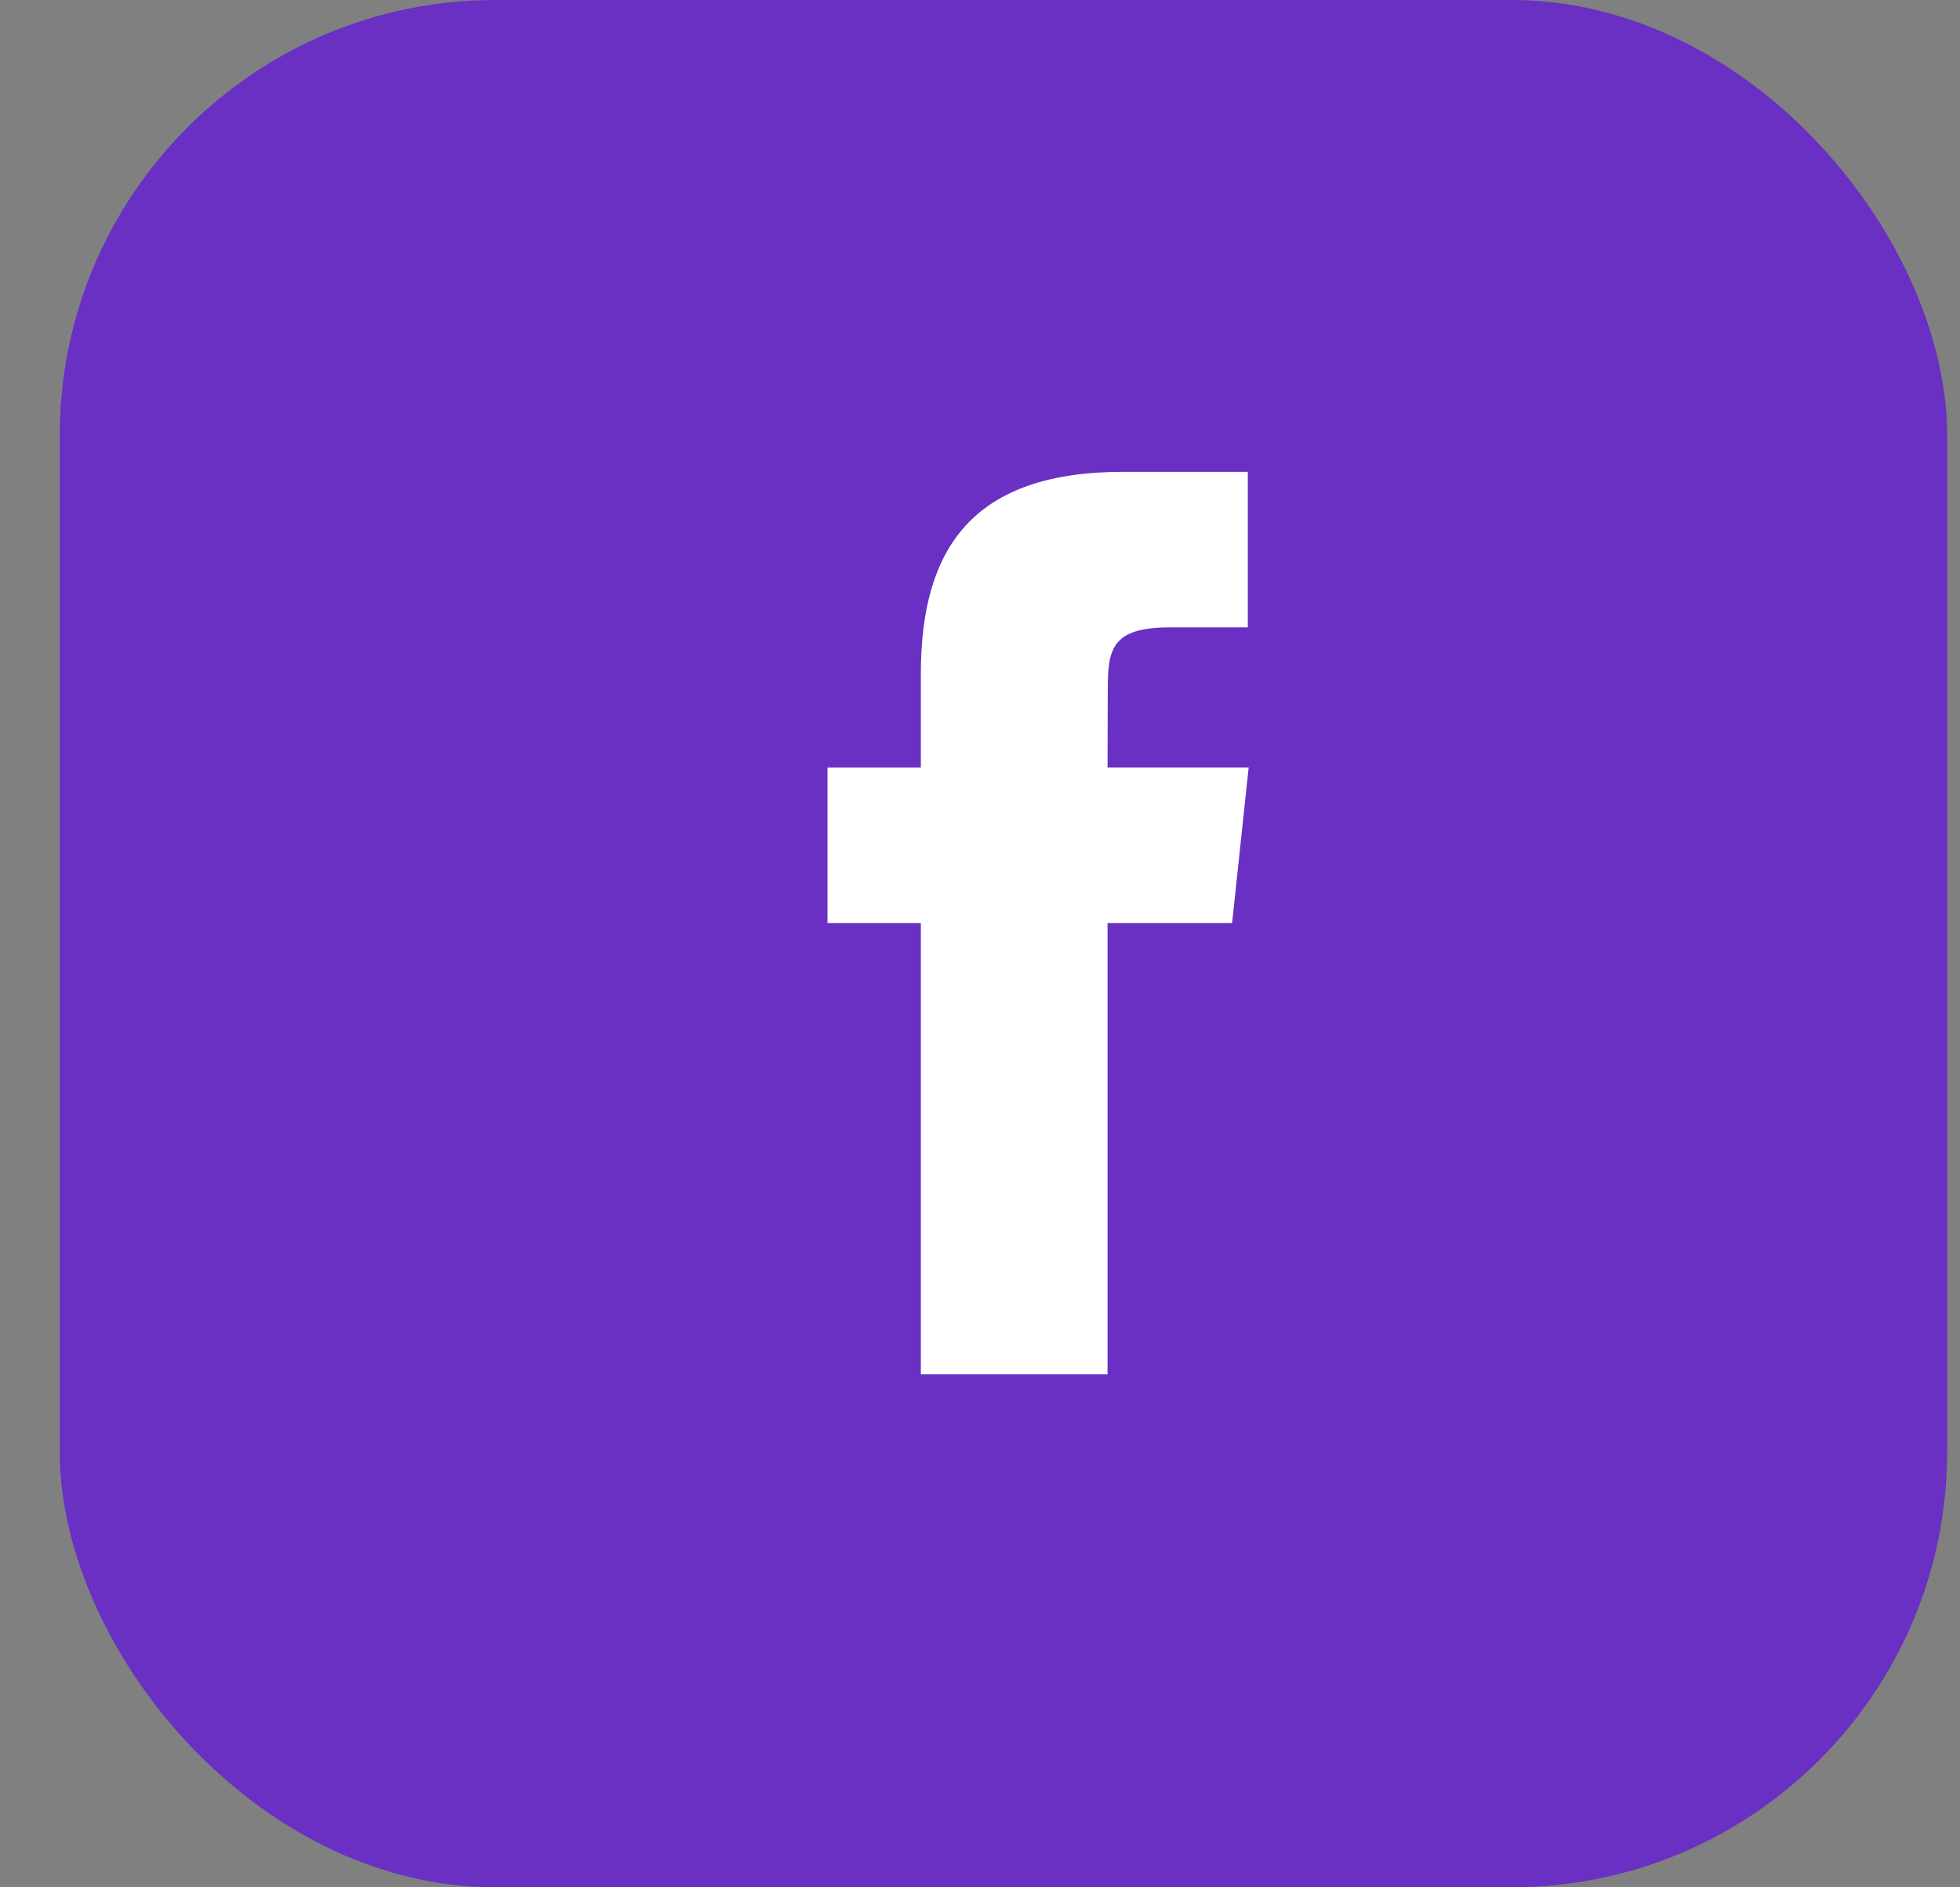
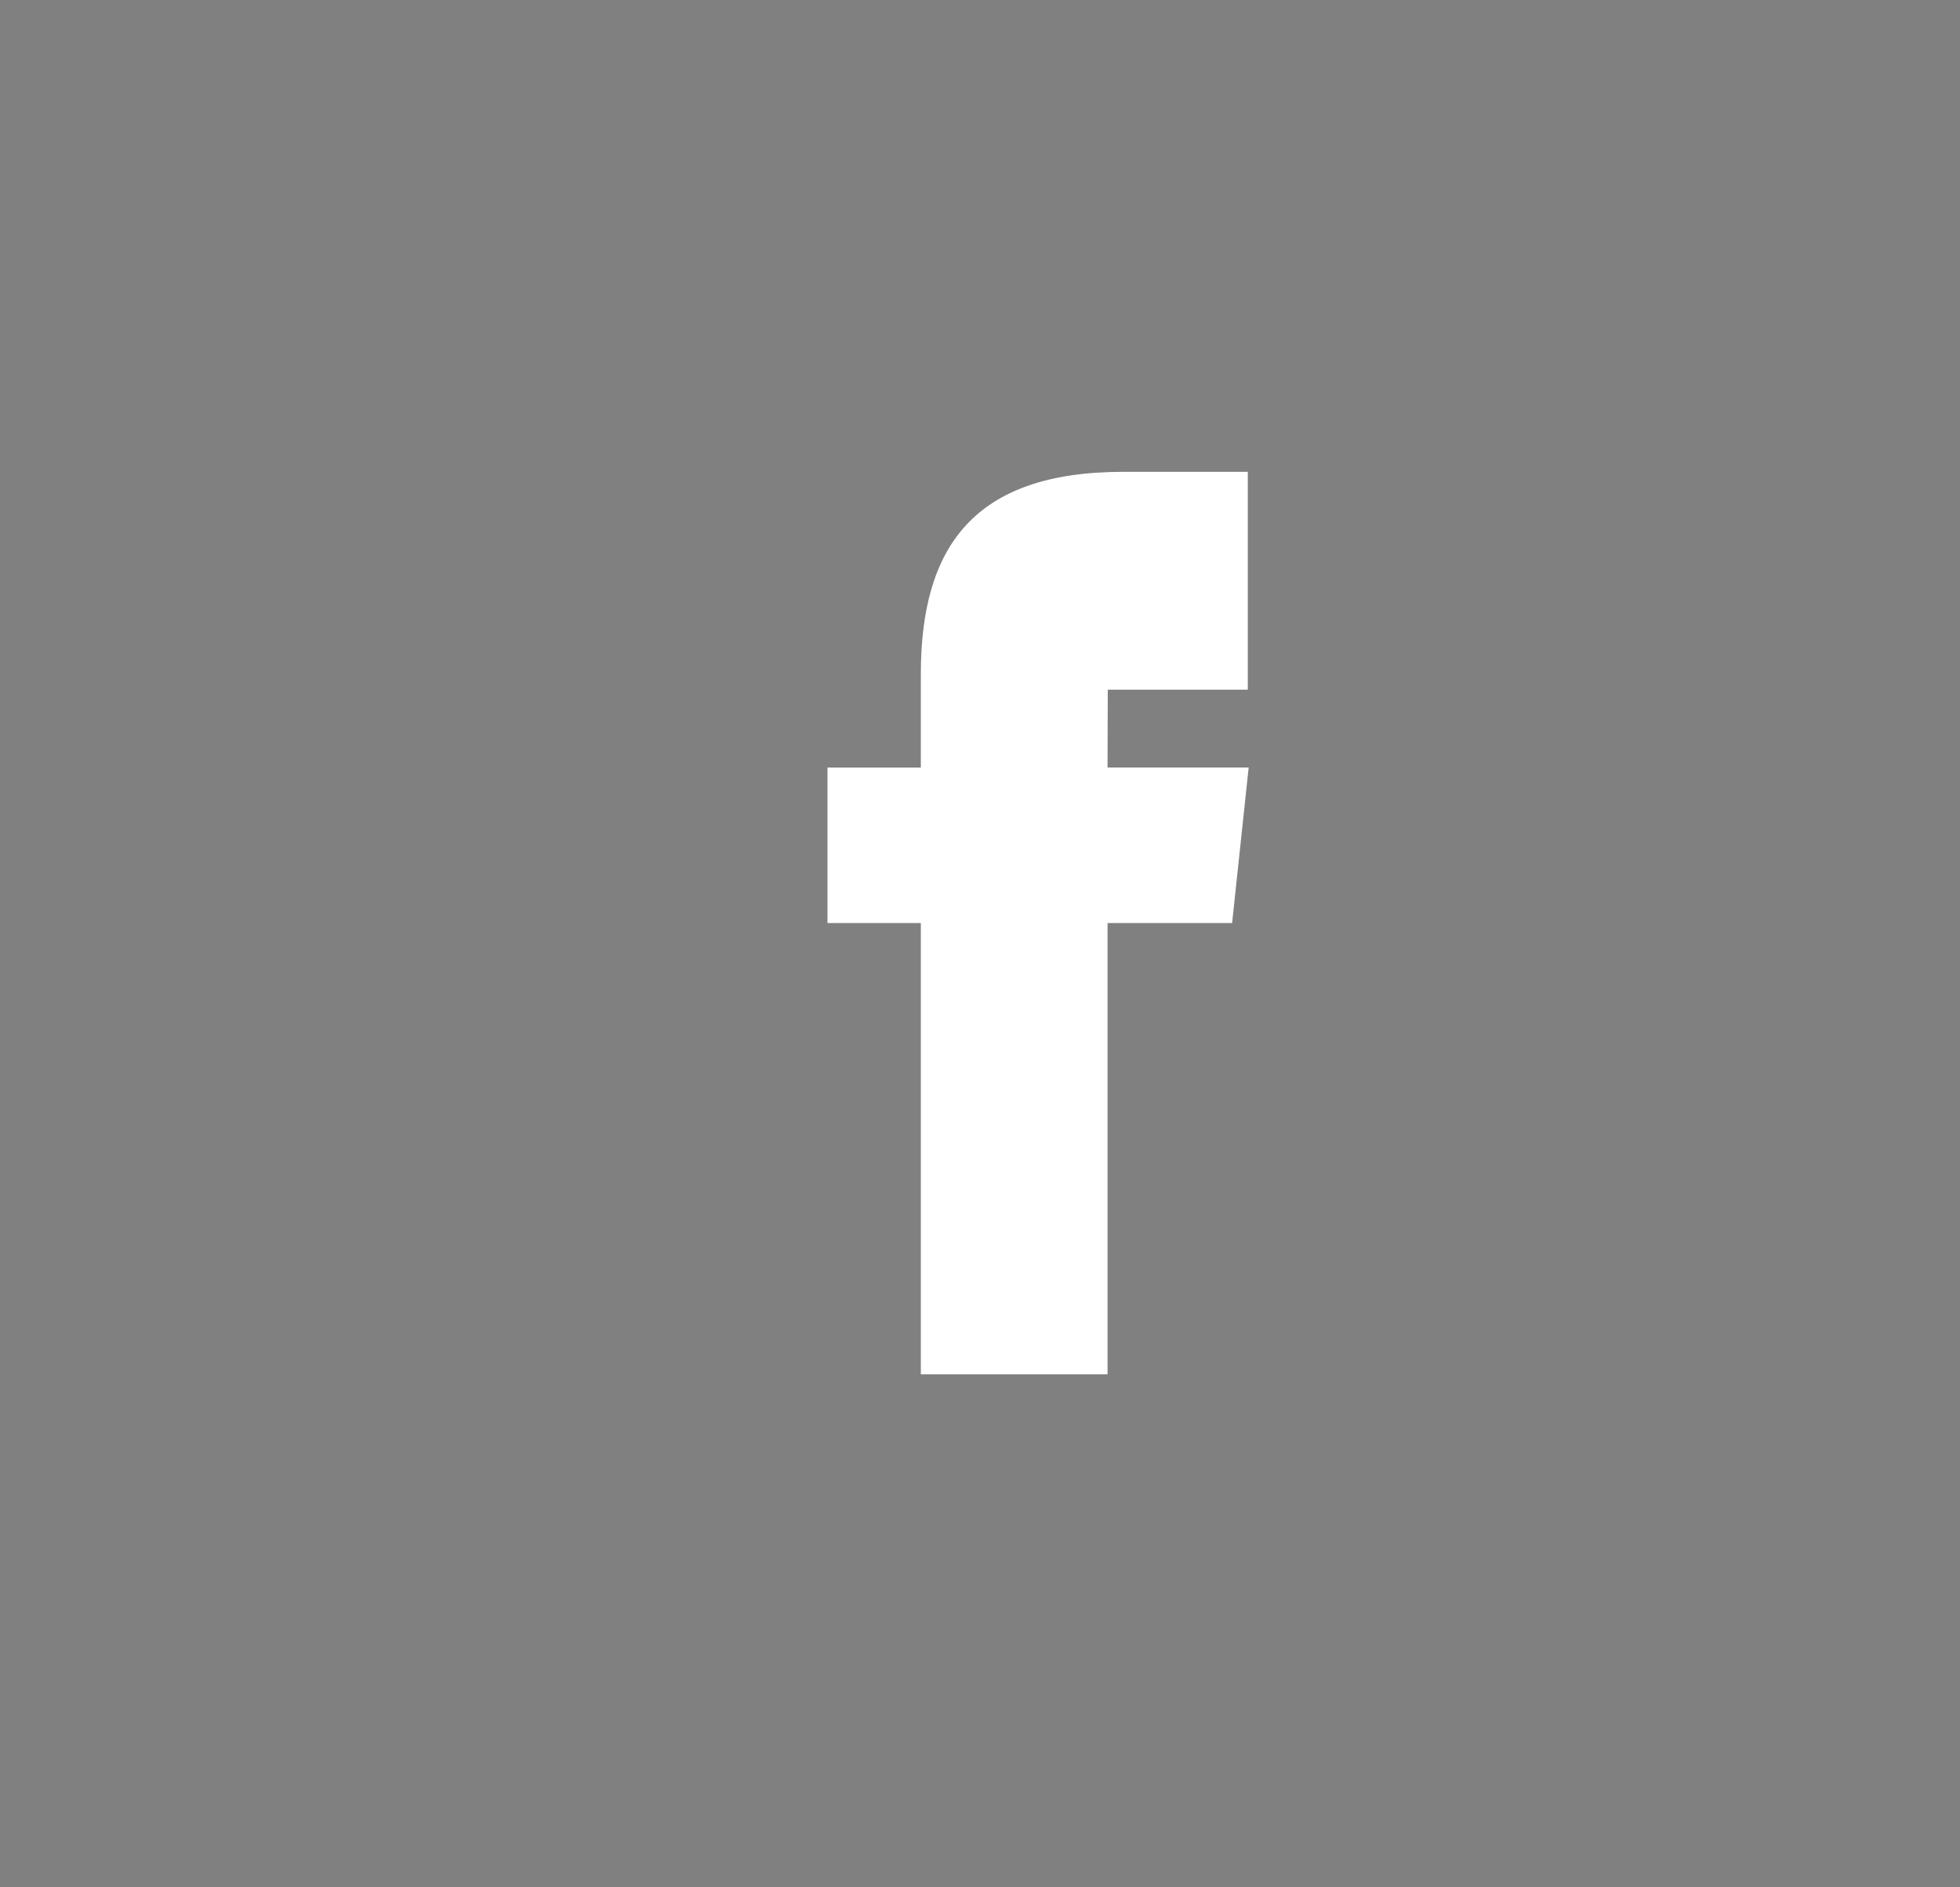
<svg xmlns="http://www.w3.org/2000/svg" width="27" height="26" viewBox="0 0 27 26" fill="none">
  <rect x="0" y="0" width="27" height="26" fill="#808080" stroke="none" />
-   <rect x="0.823" width="26" height="26" rx="6" fill="#6930C3" />
-   <path fill-rule="evenodd" clip-rule="evenodd" d="M15.257 18.933V12.716H16.973L17.201 10.573H15.257L15.26 9.501C15.26 8.942 15.313 8.643 16.116 8.643H17.189V6.5H15.472C13.41 6.5 12.685 7.539 12.685 9.287V10.574H11.399V12.716H12.685V18.933H15.257Z" fill="white" />
+   <path fill-rule="evenodd" clip-rule="evenodd" d="M15.257 18.933V12.716H16.973L17.201 10.573H15.257L15.26 9.501H17.189V6.5H15.472C13.41 6.5 12.685 7.539 12.685 9.287V10.574H11.399V12.716H12.685V18.933H15.257Z" fill="white" />
</svg>